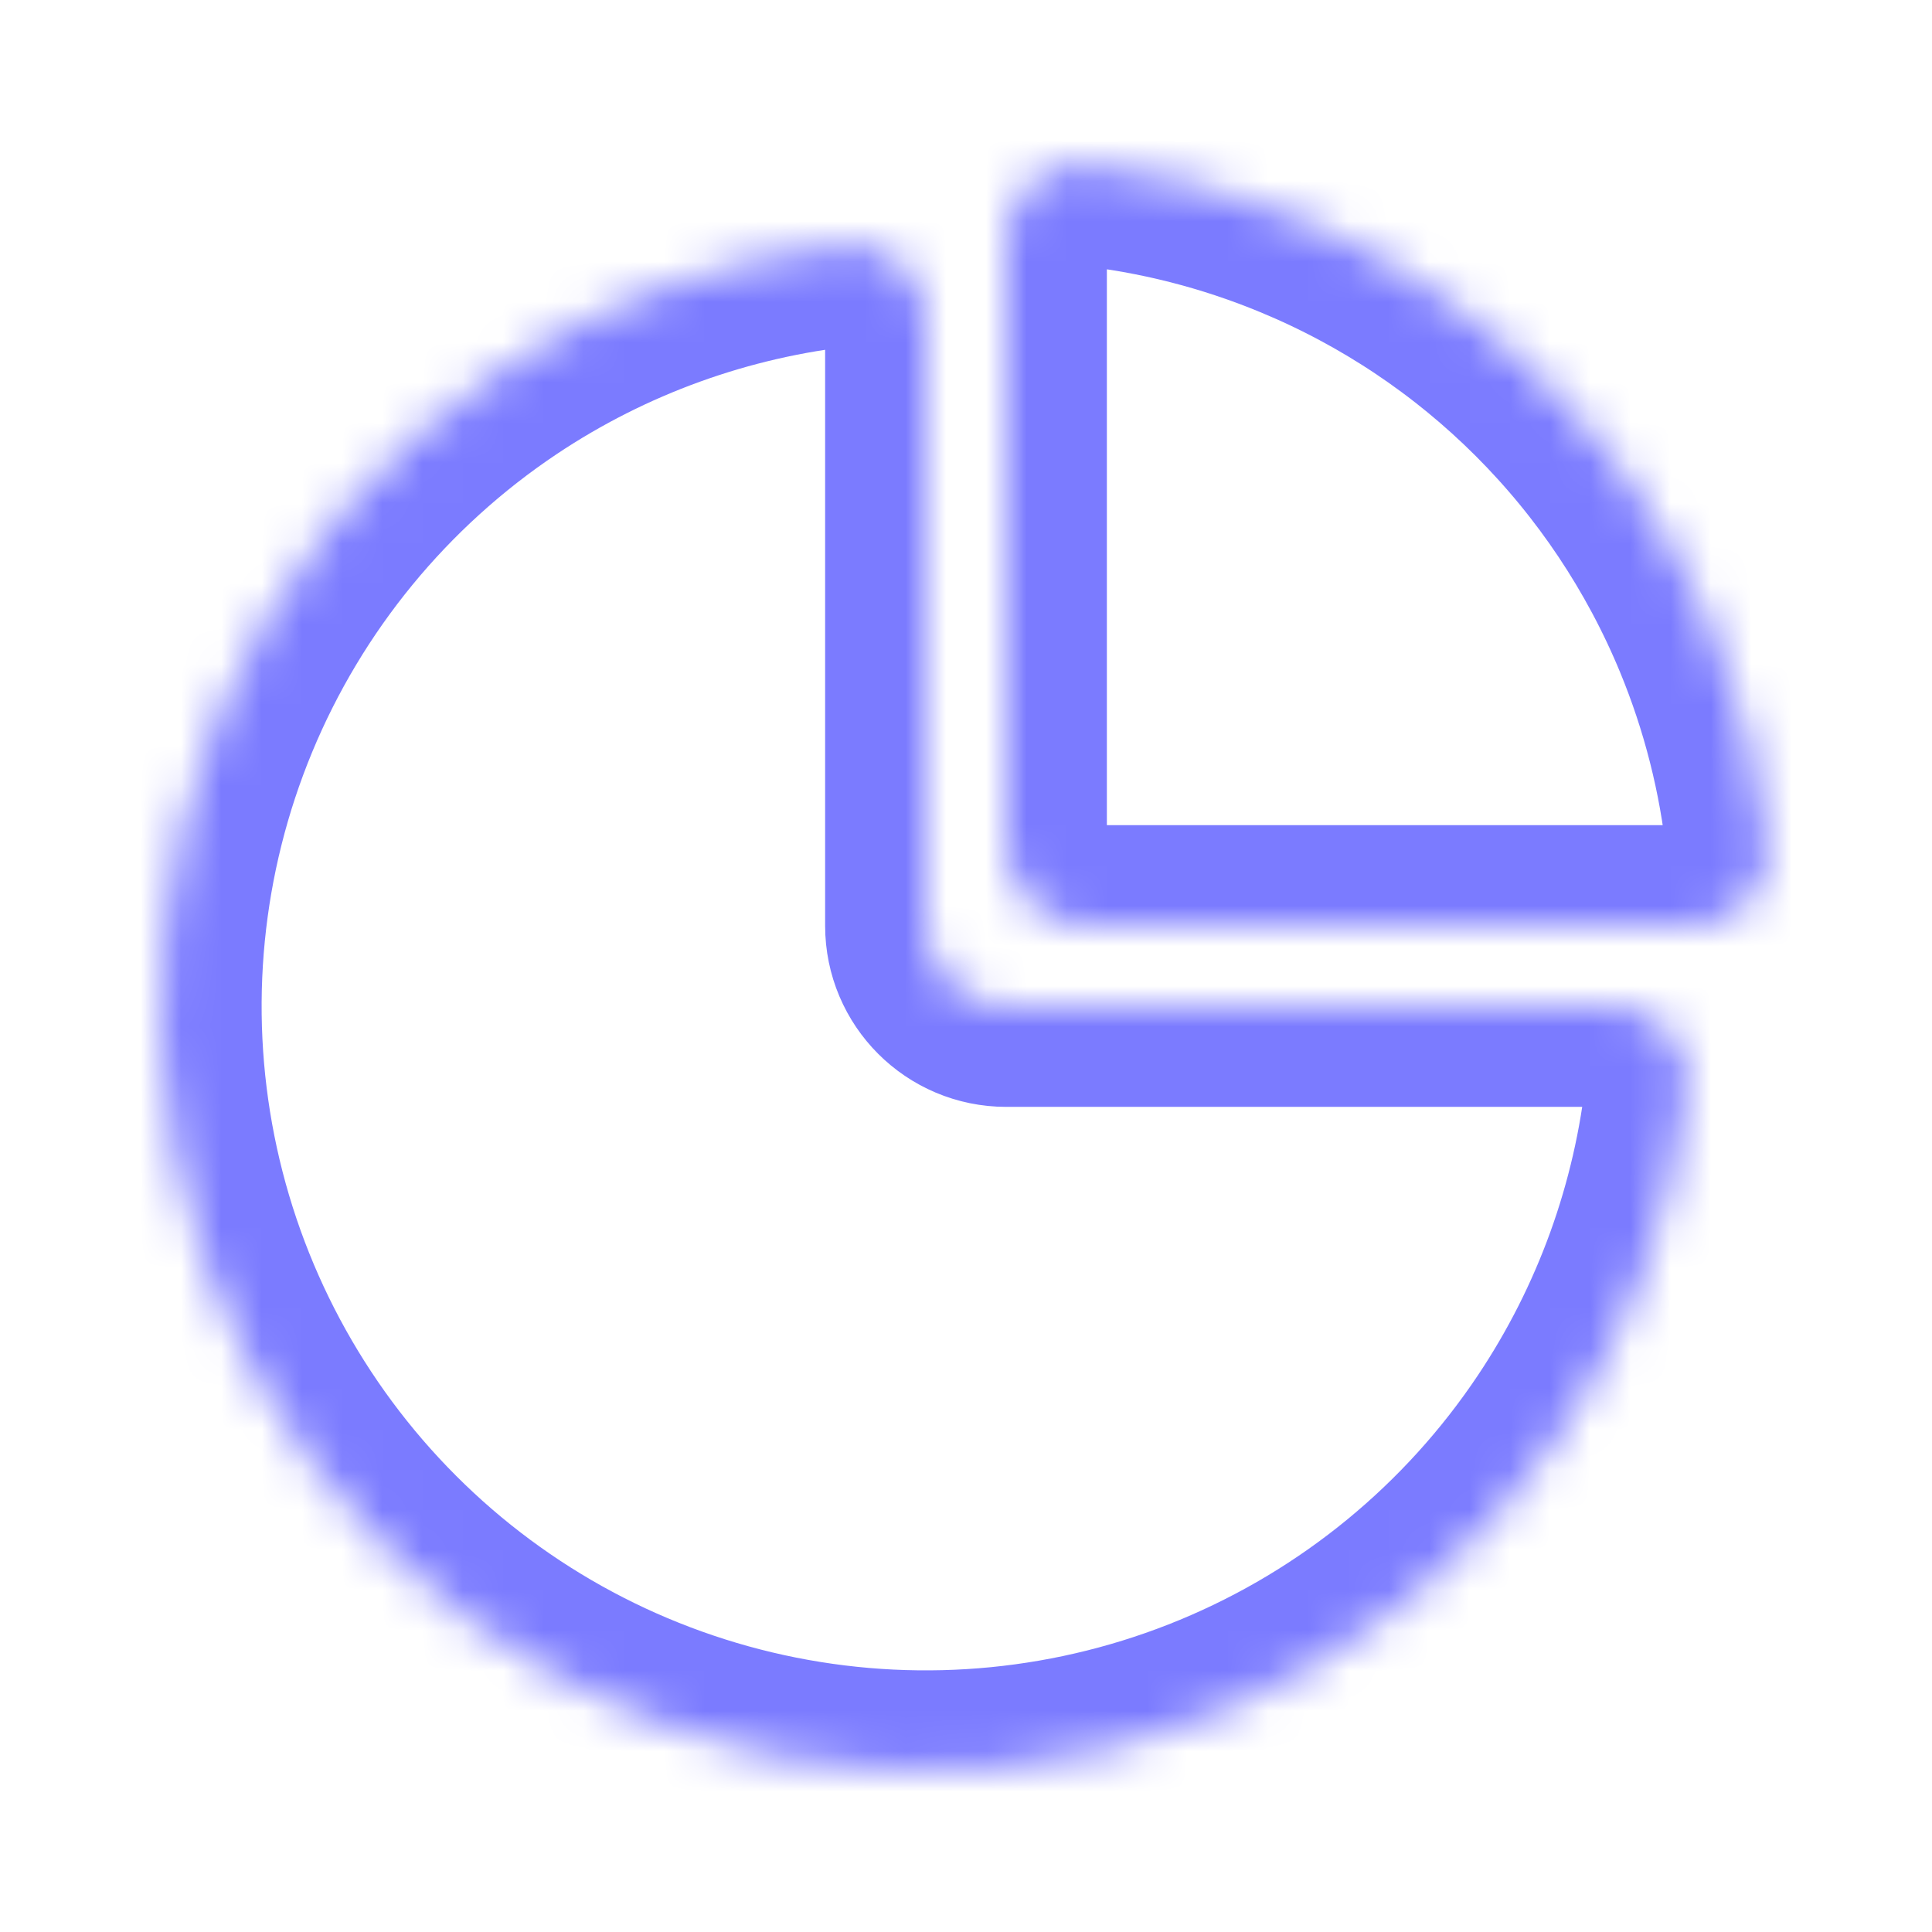
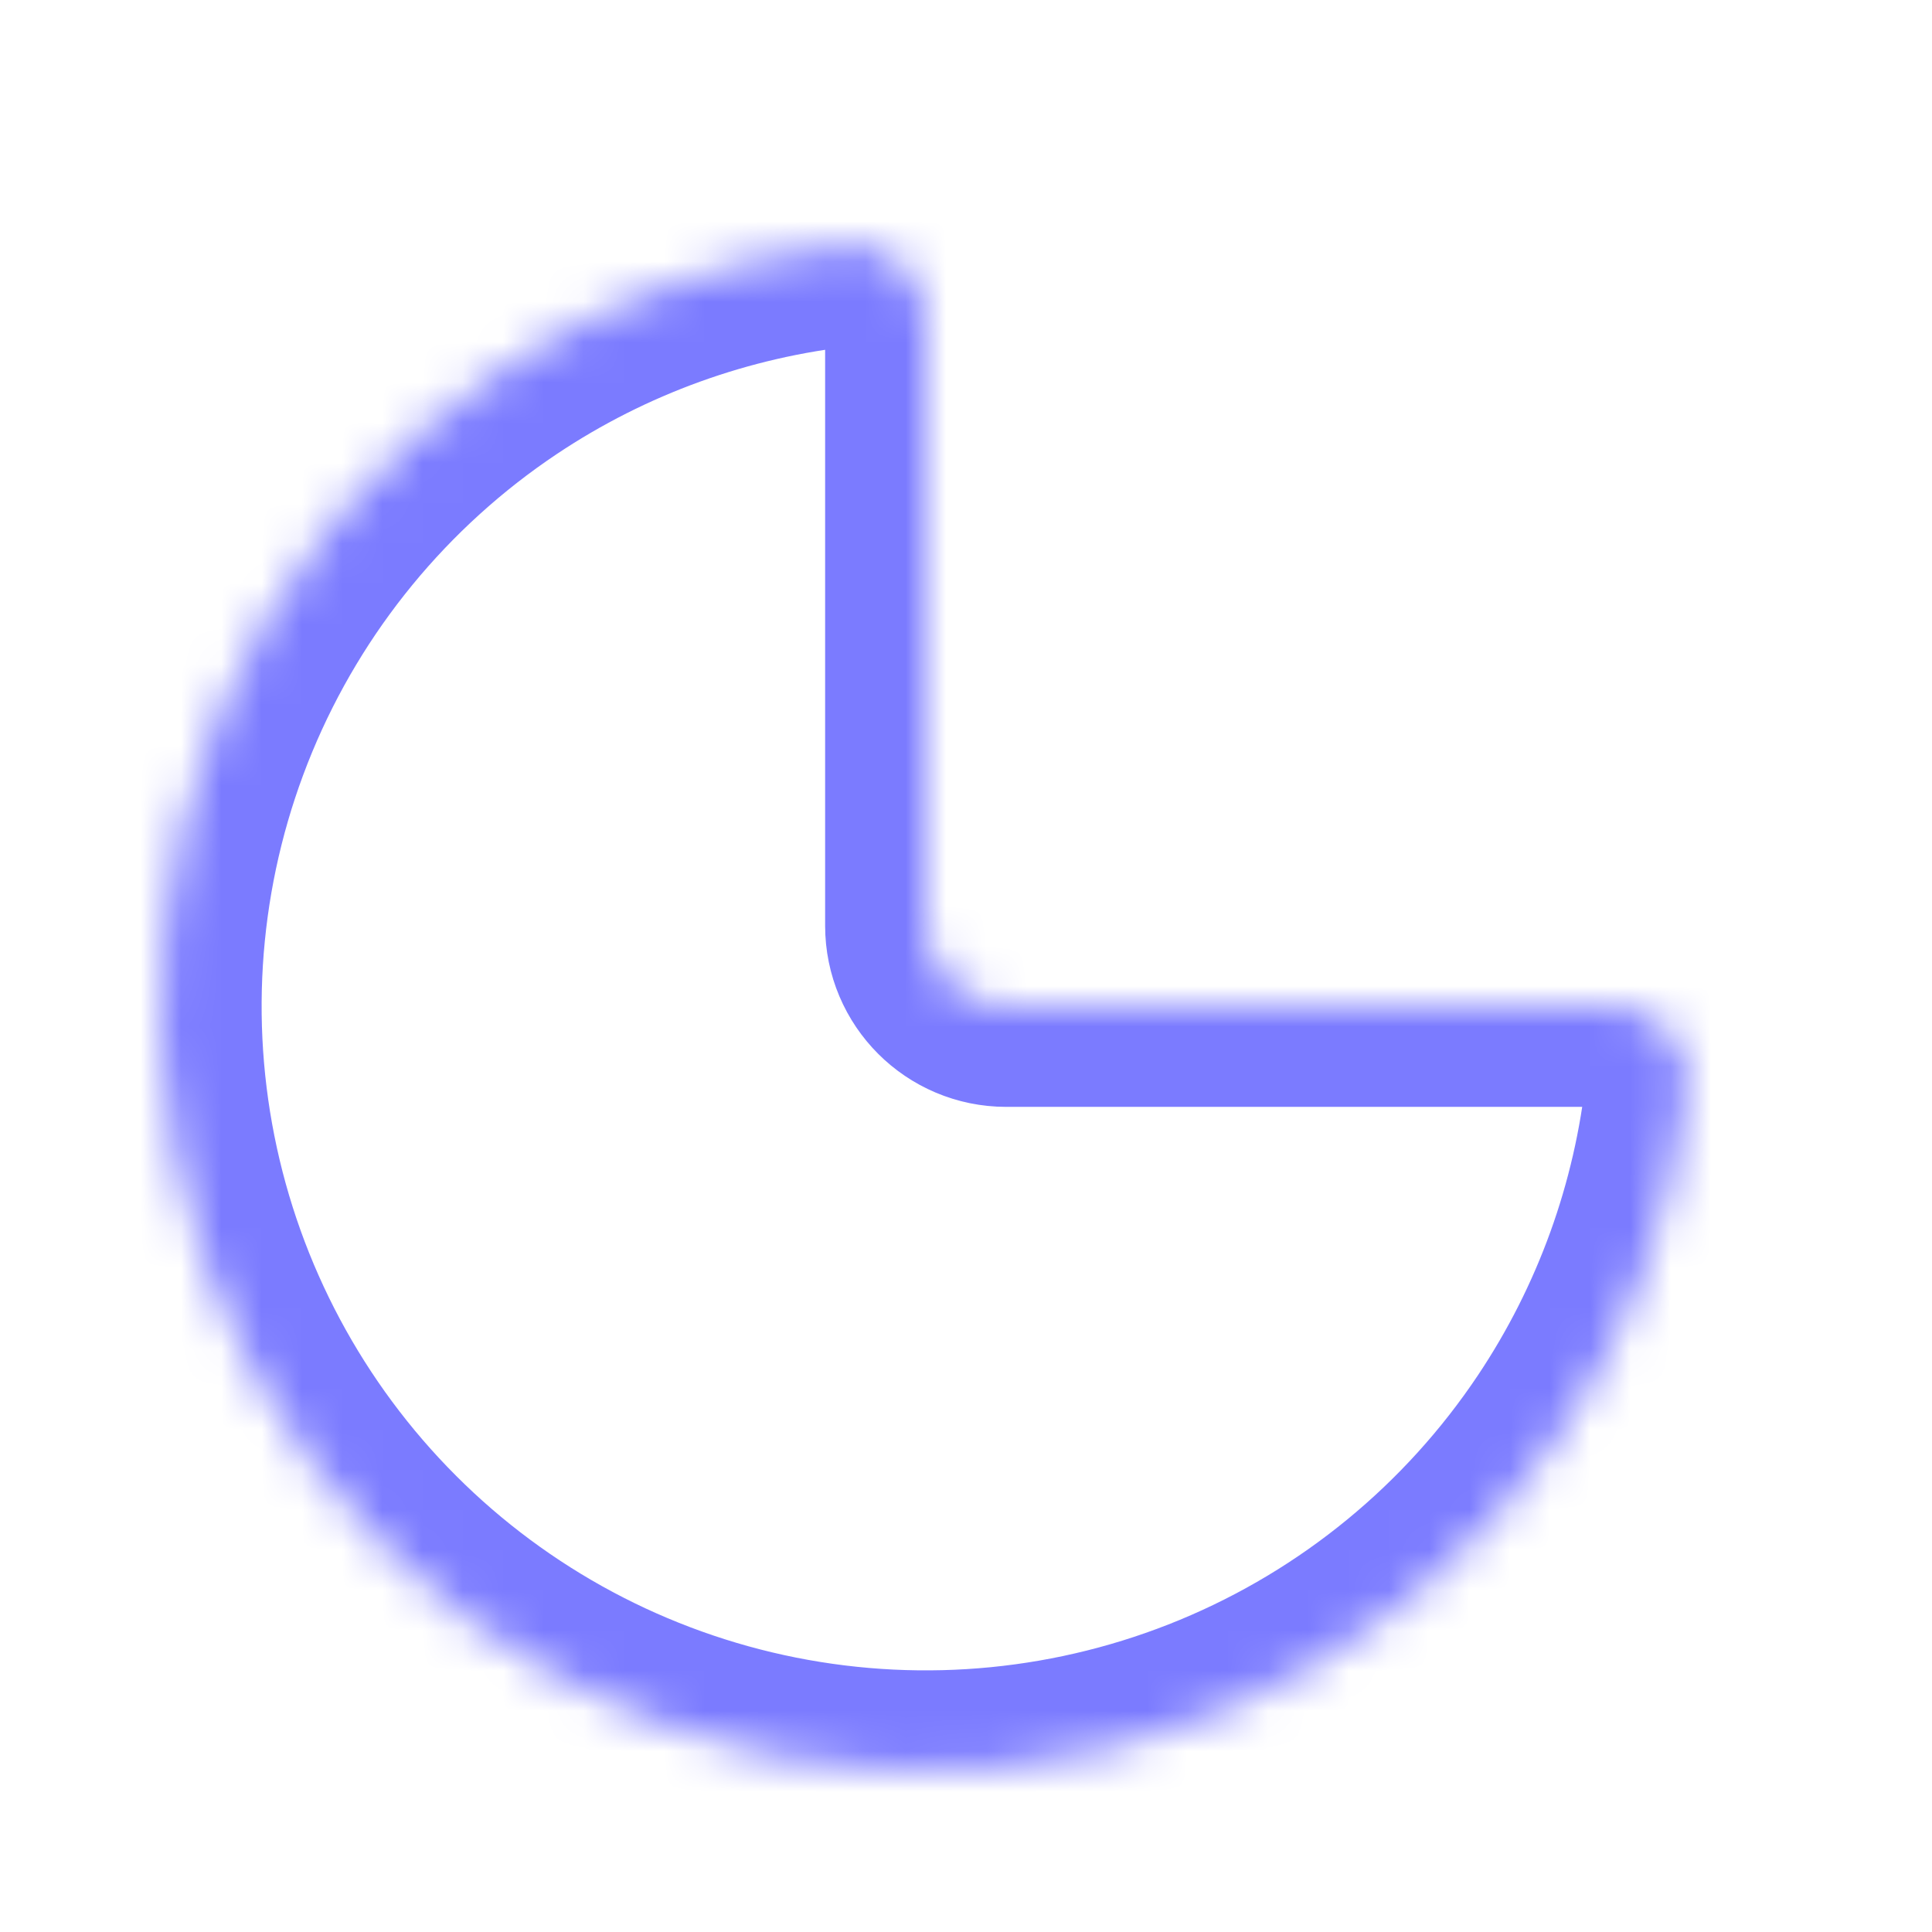
<svg xmlns="http://www.w3.org/2000/svg" width="48" height="48" viewBox="0 0 48 48" fill="none">
  <mask id="path-1-inside-1_2002_570" fill="white">
    <path d="M23 8C23 6.896 22.102 5.989 21.004 6.105C17.952 6.428 15.012 7.486 12.444 9.202C9.32 11.29 6.884 14.258 5.446 17.729C4.008 21.201 3.632 25.021 4.365 28.707C5.098 32.393 6.908 35.778 9.565 38.435C12.222 41.093 15.608 42.902 19.293 43.635C22.979 44.368 26.799 43.992 30.271 42.554C33.743 41.116 36.71 38.681 38.798 35.556C40.514 32.988 41.572 30.049 41.895 26.997C42.011 25.898 41.105 25 40 25L25 25C23.895 25 23 24.105 23 23L23 8Z" />
  </mask>
  <path d="M23 8C23 6.896 22.102 5.989 21.004 6.105C17.952 6.428 15.012 7.486 12.444 9.202C9.32 11.29 6.884 14.258 5.446 17.729C4.008 21.201 3.632 25.021 4.365 28.707C5.098 32.393 6.908 35.778 9.565 38.435C12.222 41.093 15.608 42.902 19.293 43.635C22.979 44.368 26.799 43.992 30.271 42.554C33.743 41.116 36.71 38.681 38.798 35.556C40.514 32.988 41.572 30.049 41.895 26.997C42.011 25.898 41.105 25 40 25L25 25C23.895 25 23 24.105 23 23L23 8Z" stroke="#7B7BFF" stroke-width="5" mask="url(#path-1-inside-1_2002_570)" />
  <mask id="path-2-inside-2_2002_570" fill="white">
-     <path d="M25 6C25 4.896 25.898 3.989 26.996 4.105C28.806 4.297 30.583 4.747 32.271 5.447C34.576 6.401 36.671 7.801 38.435 9.565C40.199 11.329 41.599 13.424 42.554 15.729C43.253 17.417 43.704 19.194 43.895 21.004C44.011 22.102 43.105 23 42 23L27 23C25.895 23 25 22.105 25 21L25 6Z" />
-   </mask>
-   <path d="M25 6C25 4.896 25.898 3.989 26.996 4.105C28.806 4.297 30.583 4.747 32.271 5.447C34.576 6.401 36.671 7.801 38.435 9.565C40.199 11.329 41.599 13.424 42.554 15.729C43.253 17.417 43.704 19.194 43.895 21.004C44.011 22.102 43.105 23 42 23L27 23C25.895 23 25 22.105 25 21L25 6Z" stroke="#7B7BFF" stroke-width="5" mask="url(#path-2-inside-2_2002_570)" />
+     </mask>
</svg>